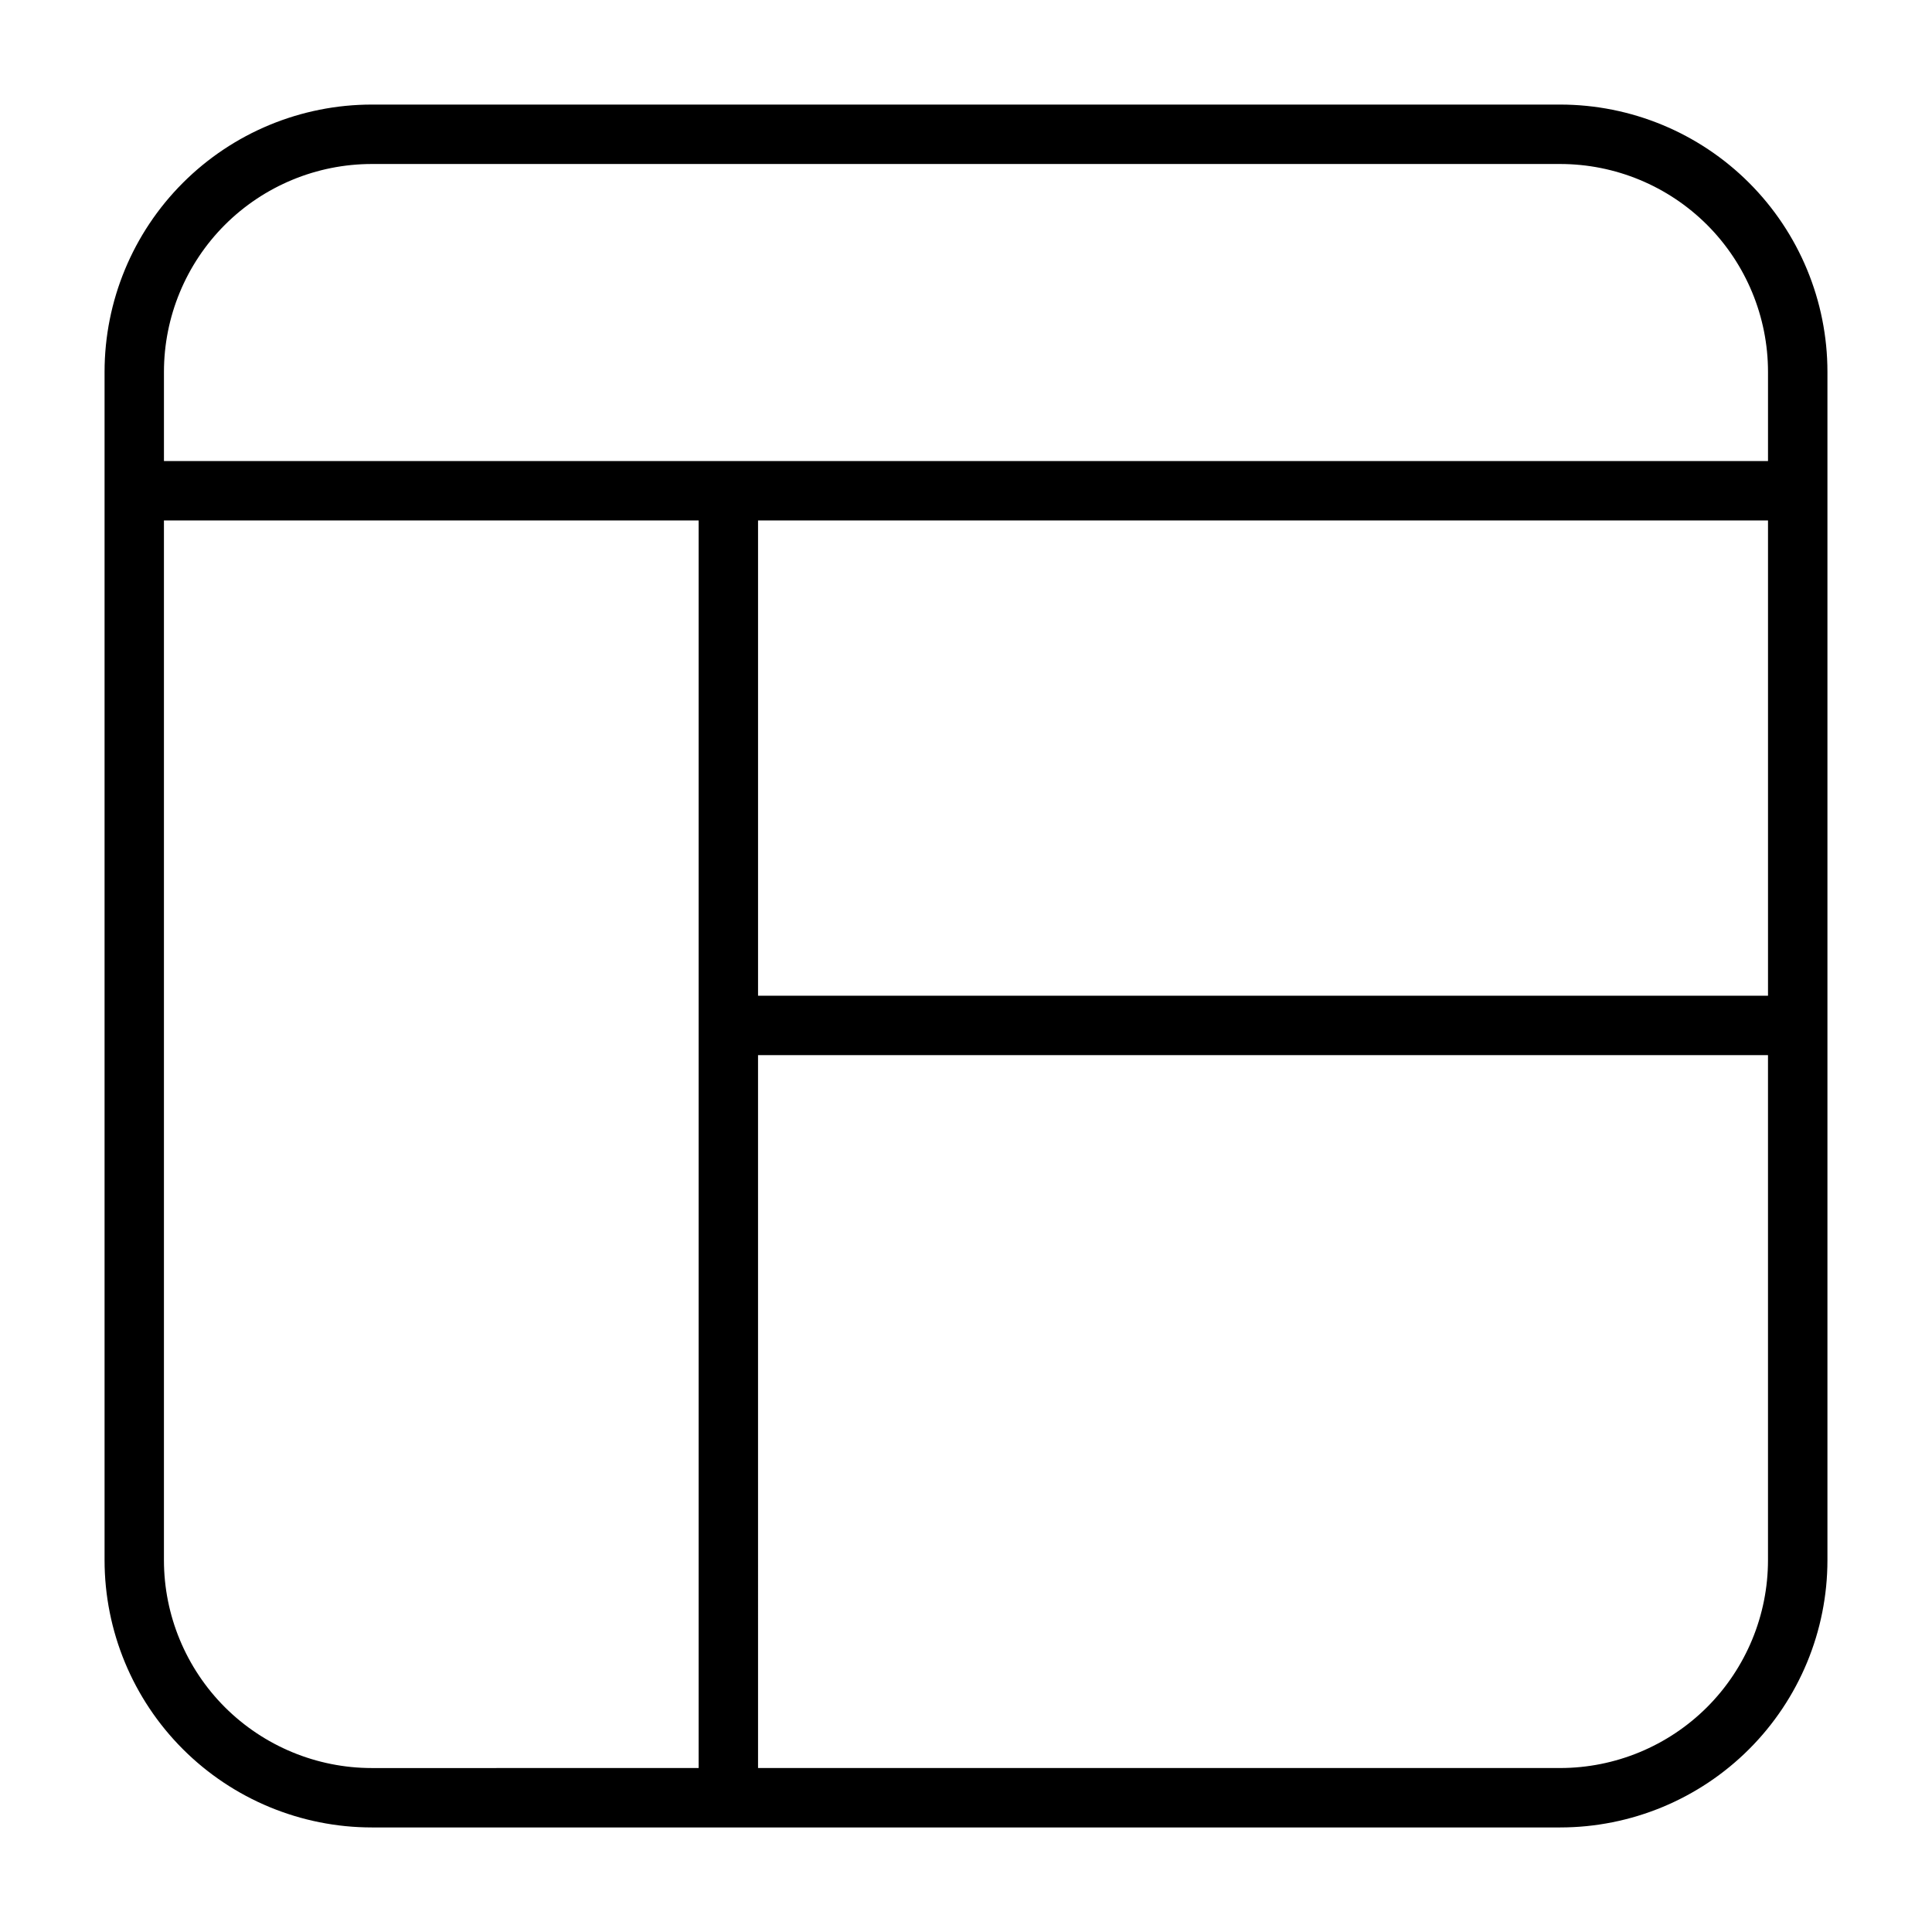
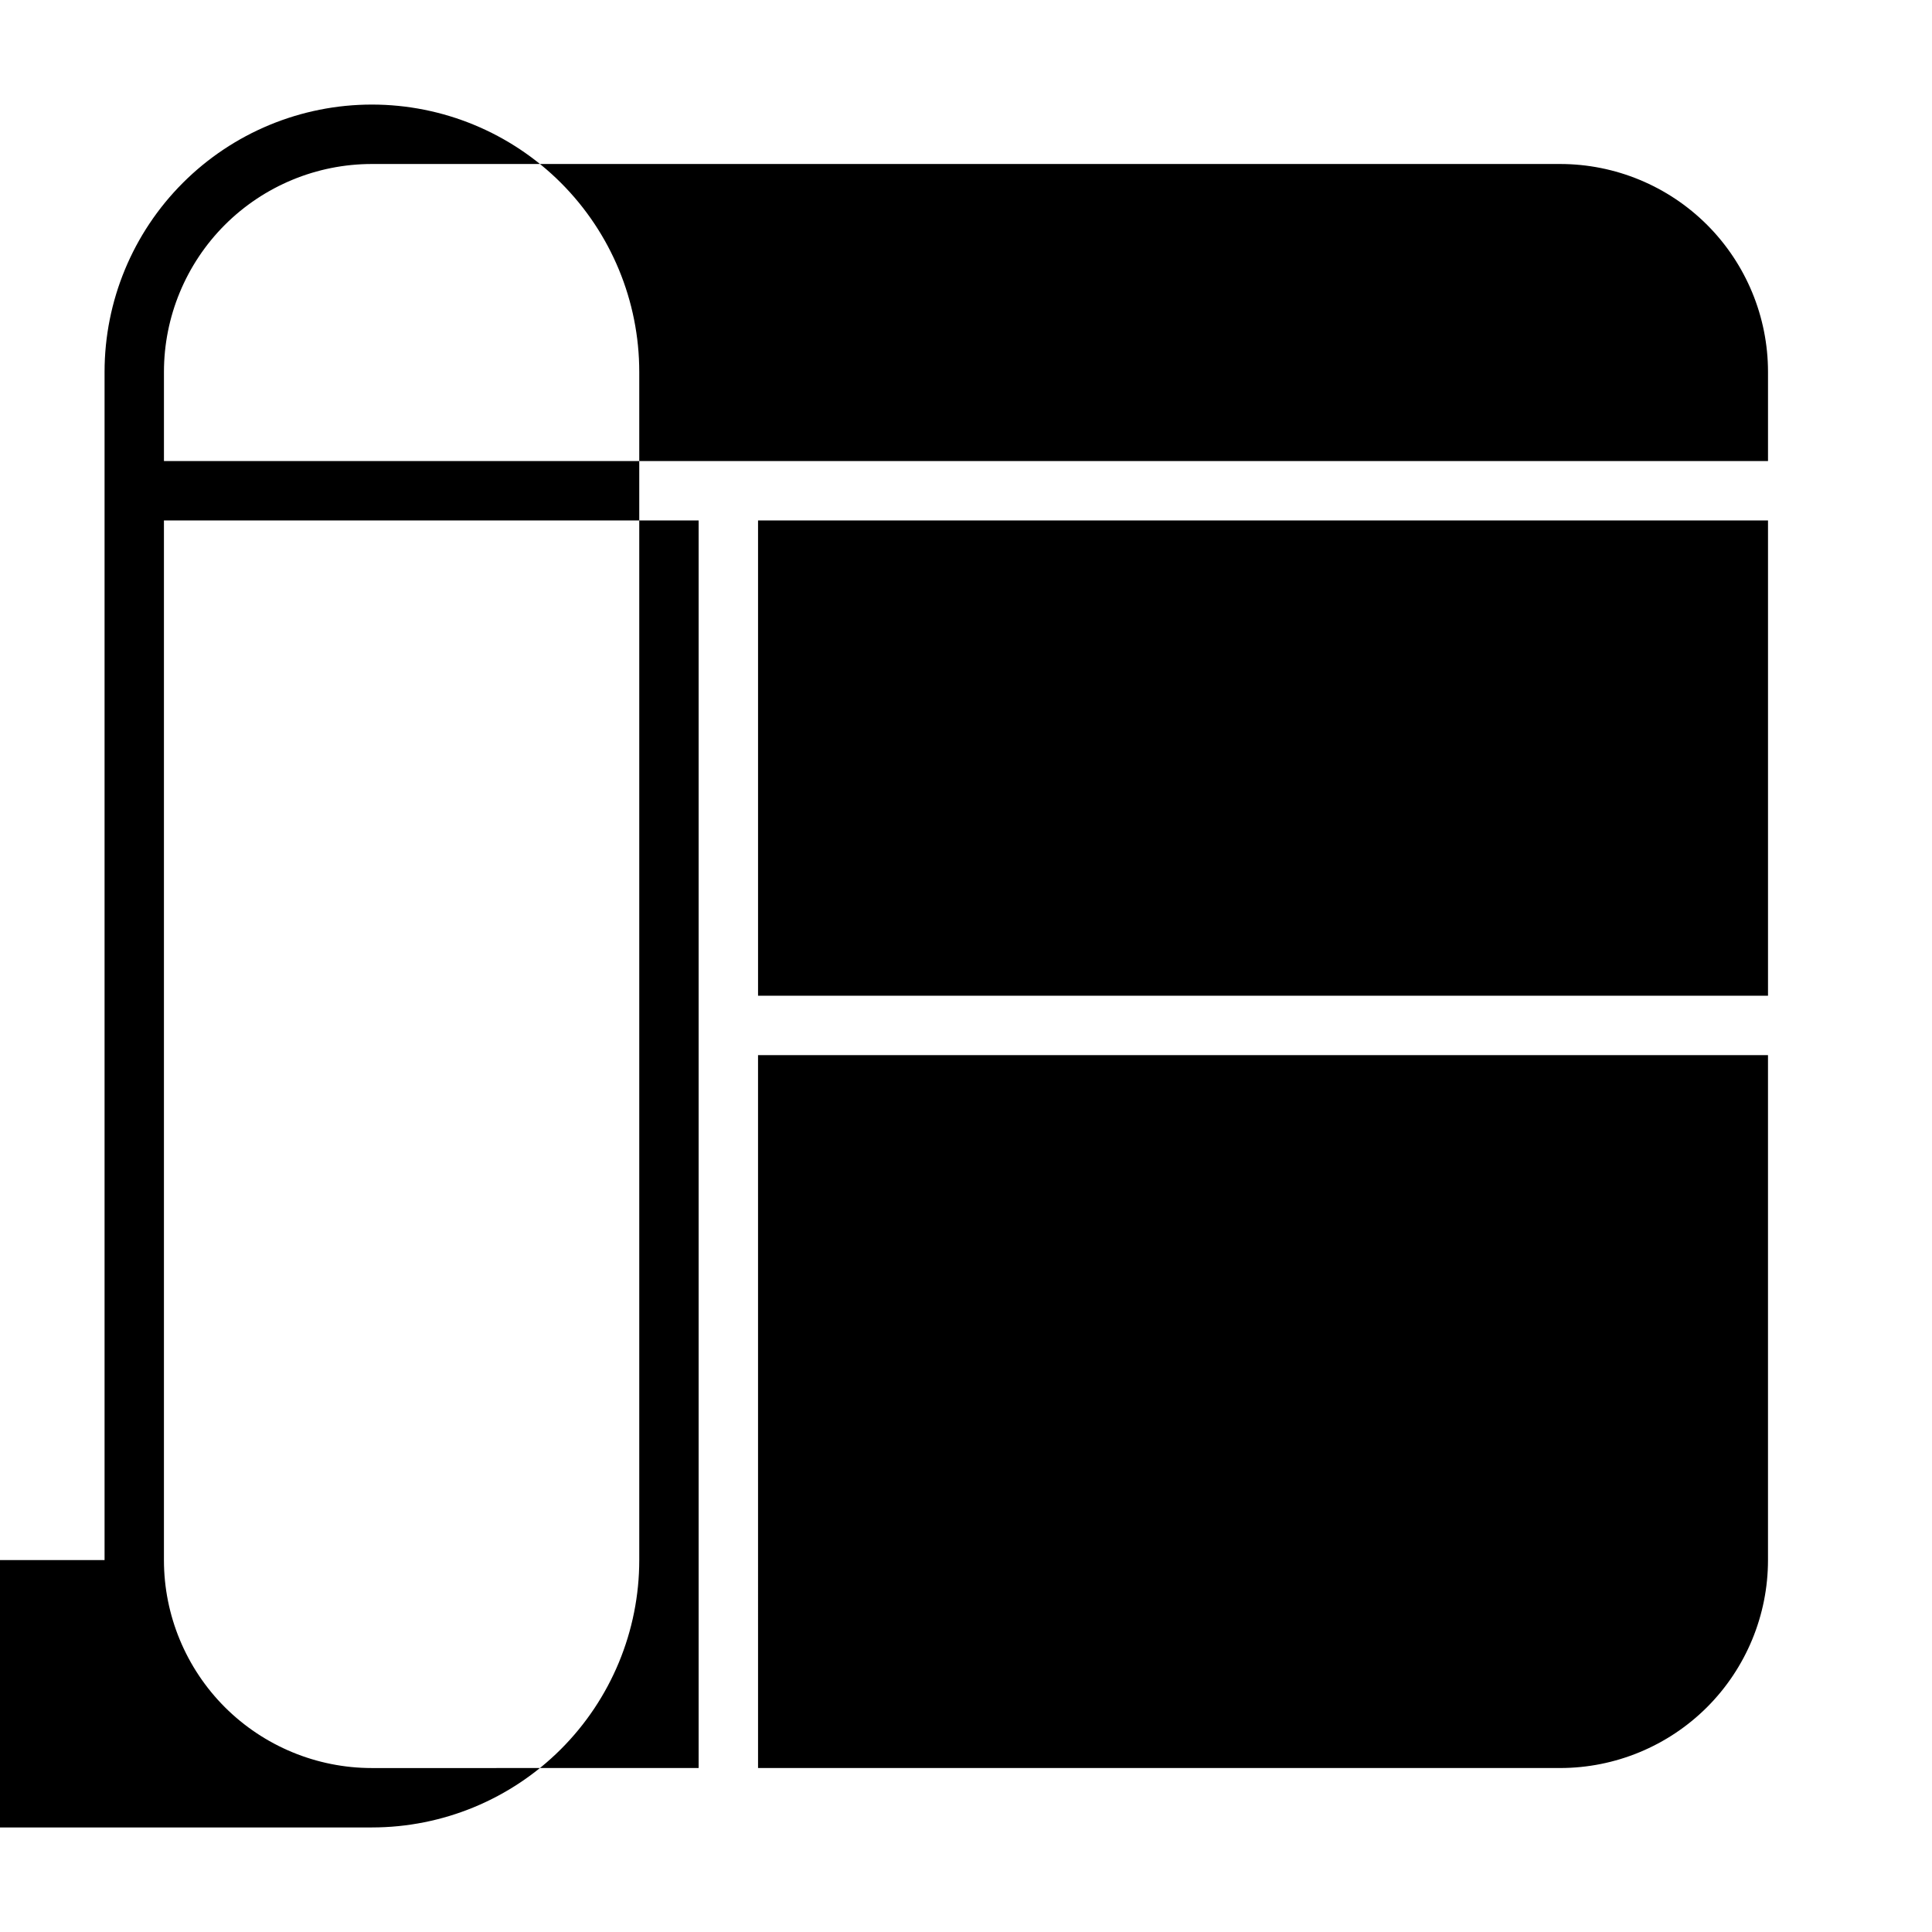
<svg xmlns="http://www.w3.org/2000/svg" fill="#000000" width="800px" height="800px" version="1.1" viewBox="144 144 512 512">
-   <path d="m171.71 557.44v-314.88c0-18.785 7.461-36.809 20.75-50.098 13.289-13.289 31.312-20.75 50.098-20.75h314.88c18.785 0 36.812 7.461 50.098 20.75 13.289 13.289 20.754 31.312 20.754 50.098v314.88c0 18.785-7.465 36.812-20.754 50.098-13.285 13.289-31.312 20.754-50.098 20.754h-314.88c-18.785 0-36.809-7.465-50.098-20.754-13.289-13.285-20.75-31.312-20.75-50.098zm173.18 55.105h212.54c14.613 0 28.625-5.809 38.969-16.137 10.328-10.344 16.137-24.355 16.137-38.969v-133.82h-267.65zm-15.746 0v-330.62h-141.7v275.52c0 14.613 5.809 28.625 16.137 38.969 10.344 10.328 24.359 16.137 38.969 16.137zm15.746-330.62v125.95h267.65v-125.95zm267.65-15.742v-23.617c0-14.609-5.809-28.625-16.137-38.969-10.344-10.328-24.355-16.137-38.969-16.137h-314.88c-14.609 0-28.625 5.809-38.969 16.137-10.328 10.344-16.137 24.359-16.137 38.969v23.617z" fill-rule="evenodd" />
+   <path d="m171.71 557.44v-314.88c0-18.785 7.461-36.809 20.75-50.098 13.289-13.289 31.312-20.75 50.098-20.75c18.785 0 36.812 7.461 50.098 20.75 13.289 13.289 20.754 31.312 20.754 50.098v314.88c0 18.785-7.465 36.812-20.754 50.098-13.285 13.289-31.312 20.754-50.098 20.754h-314.88c-18.785 0-36.809-7.465-50.098-20.754-13.289-13.285-20.75-31.312-20.75-50.098zm173.18 55.105h212.54c14.613 0 28.625-5.809 38.969-16.137 10.328-10.344 16.137-24.355 16.137-38.969v-133.82h-267.65zm-15.746 0v-330.62h-141.7v275.52c0 14.613 5.809 28.625 16.137 38.969 10.344 10.328 24.359 16.137 38.969 16.137zm15.746-330.62v125.95h267.65v-125.95zm267.65-15.742v-23.617c0-14.609-5.809-28.625-16.137-38.969-10.344-10.328-24.355-16.137-38.969-16.137h-314.88c-14.609 0-28.625 5.809-38.969 16.137-10.328 10.344-16.137 24.359-16.137 38.969v23.617z" fill-rule="evenodd" />
</svg>